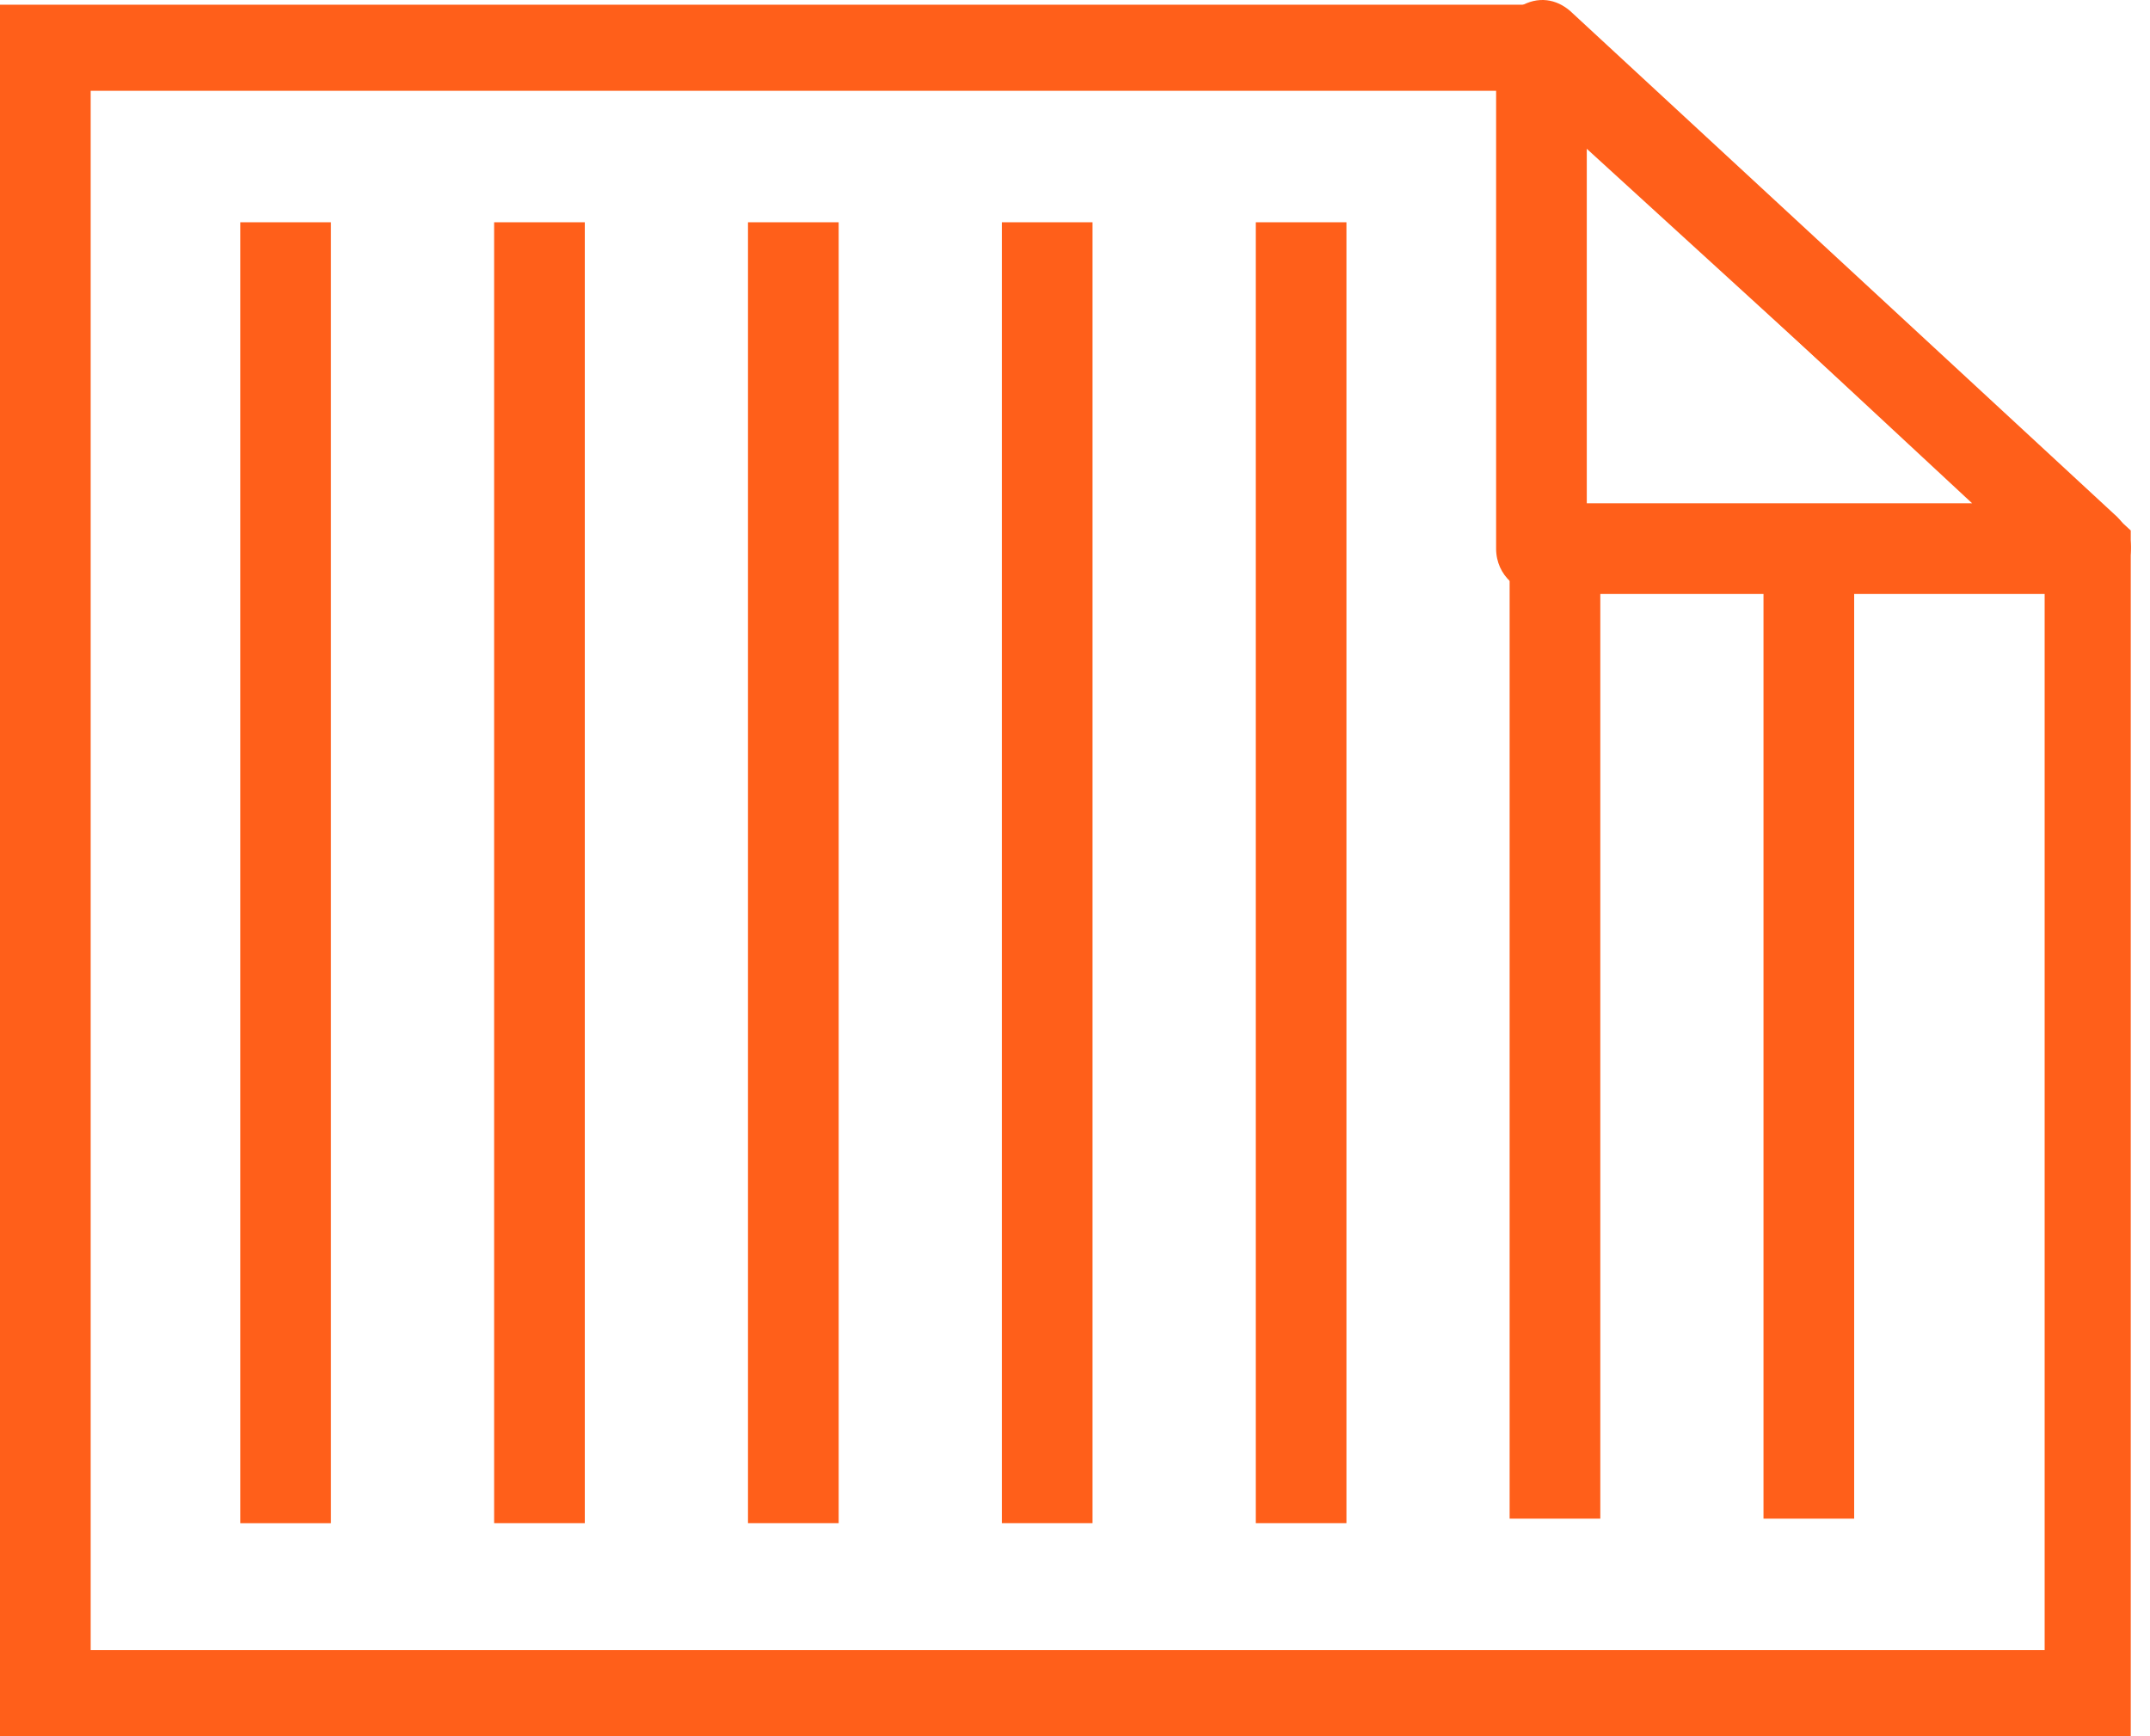
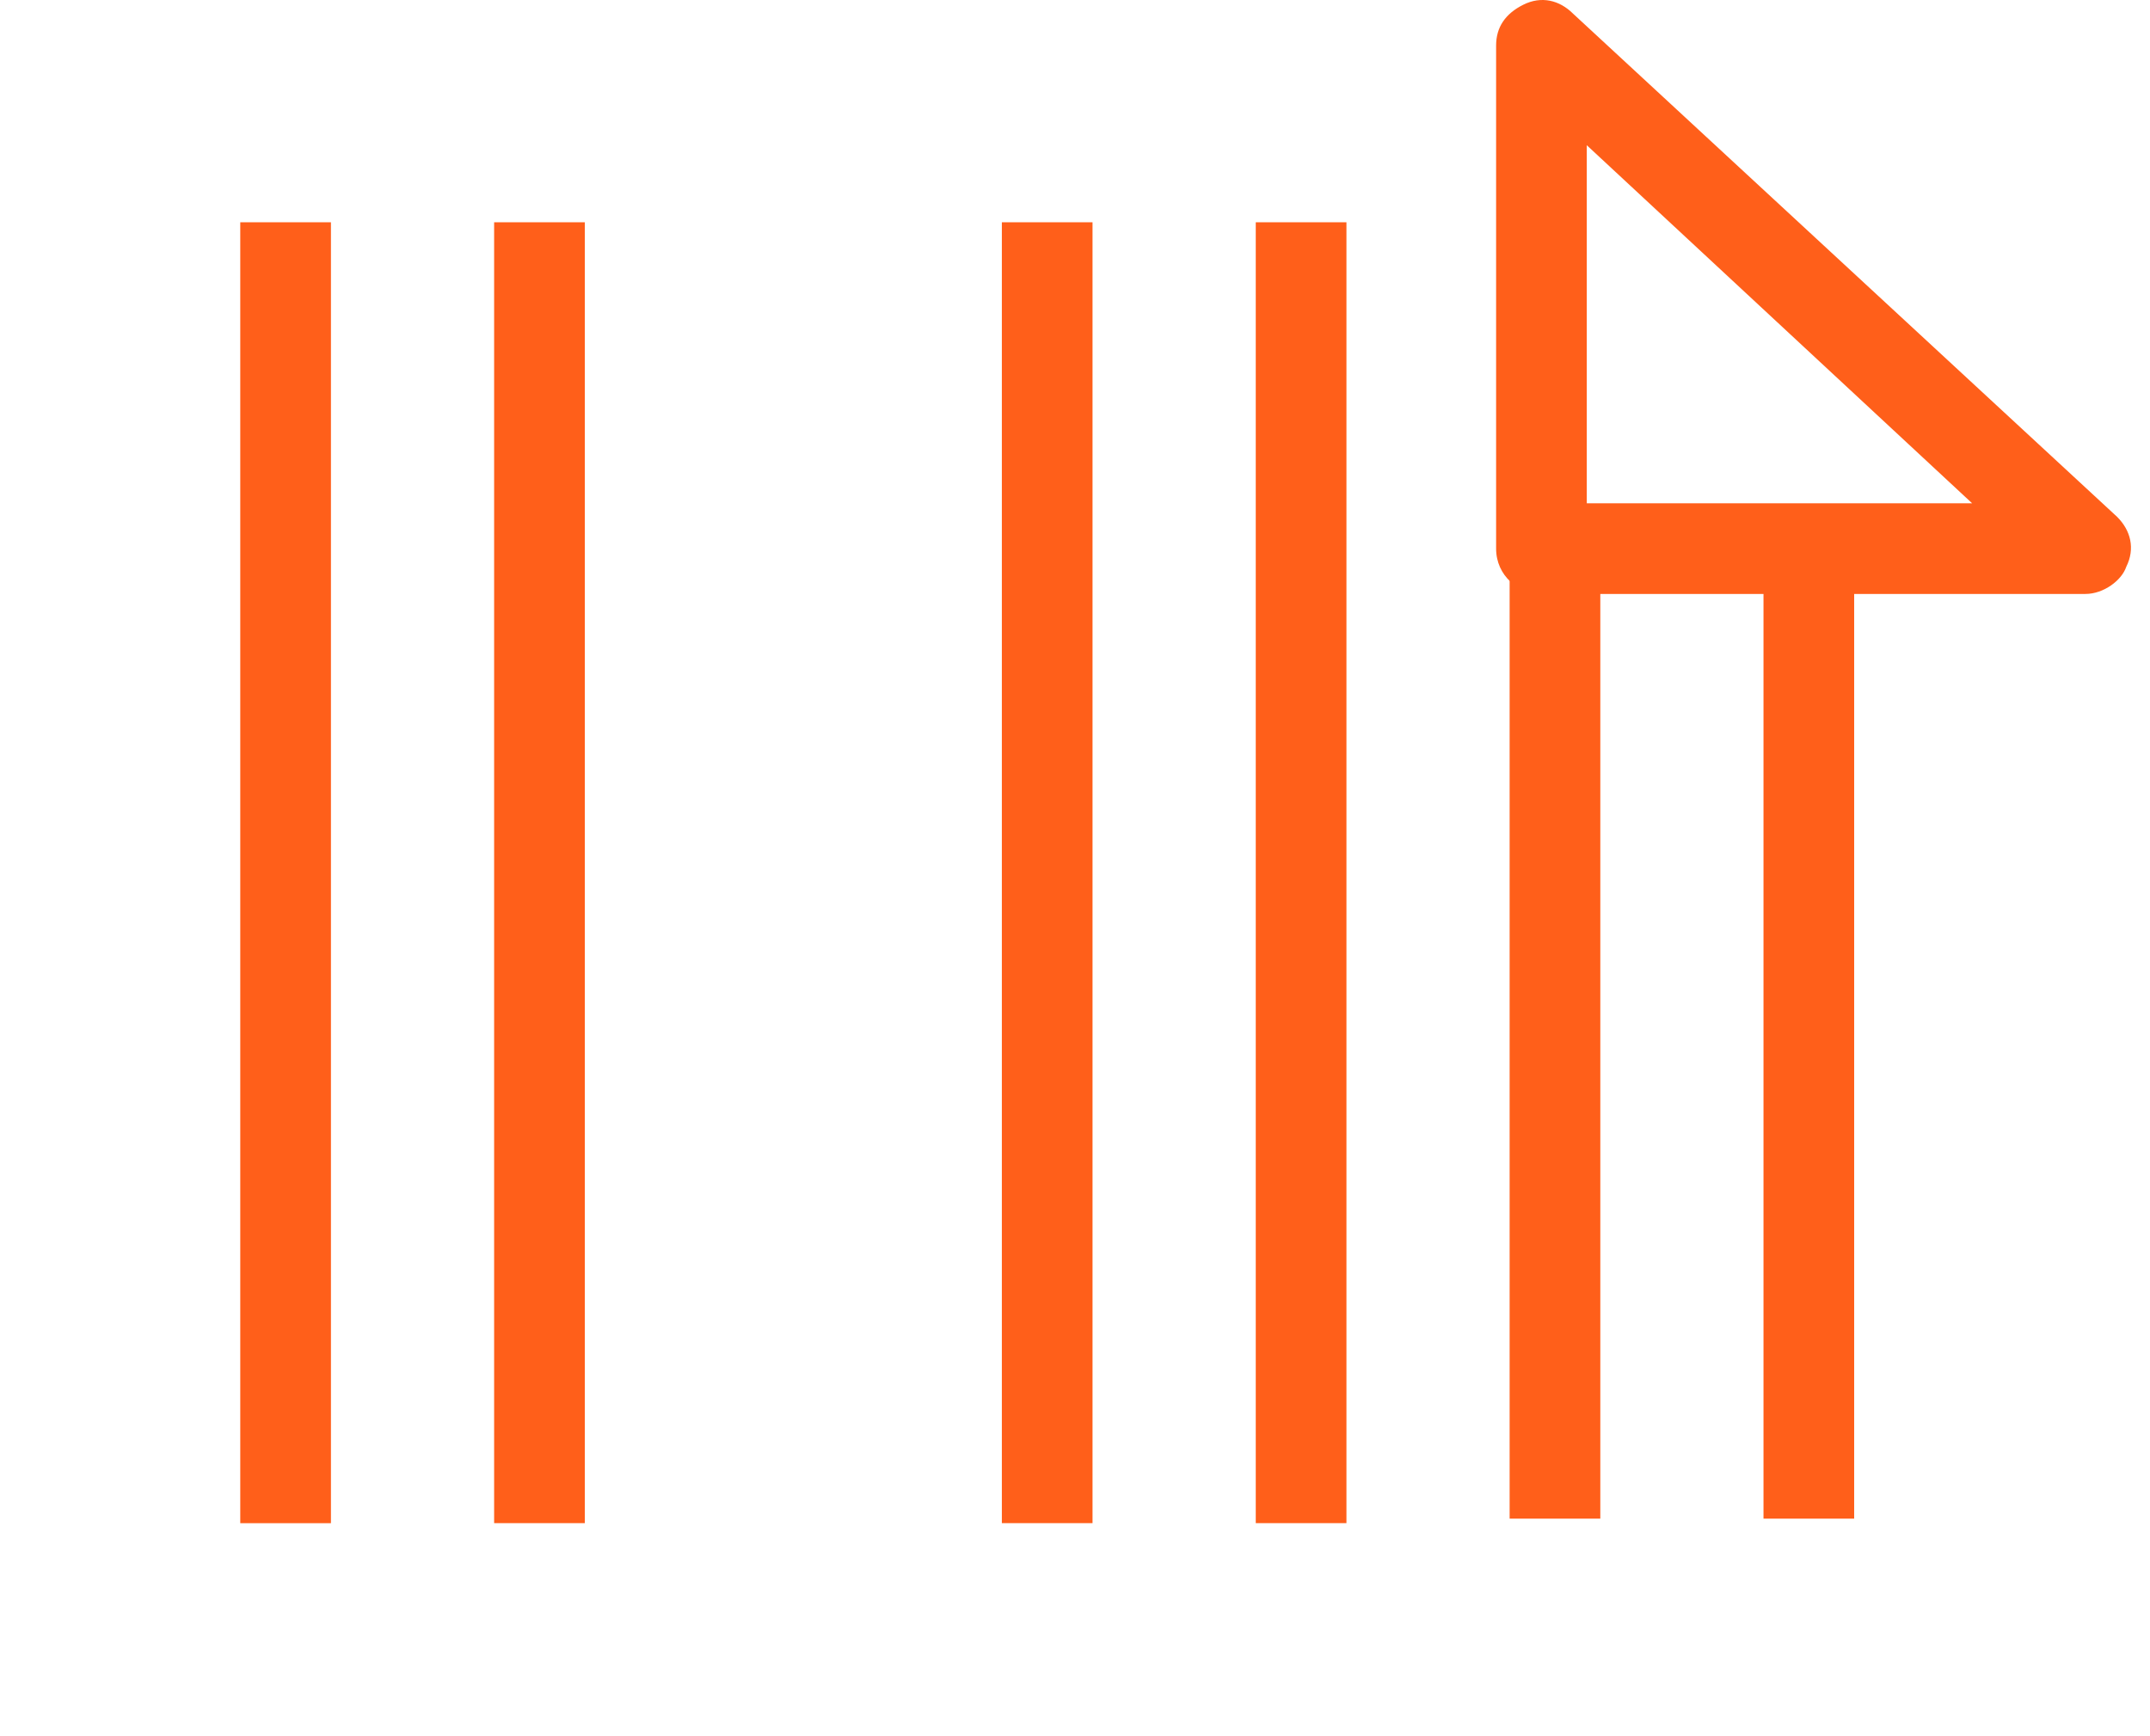
<svg xmlns="http://www.w3.org/2000/svg" width="52" height="42" viewBox="0 0 52 42" fill="none">
  <path d="M50.439 14.368H37.281C36.733 14.368 36.185 13.93 36.185 13.272V1.101C36.185 0.662 36.404 0.333 36.843 0.114C37.281 -0.105 37.72 0.004 38.049 0.333L51.206 12.504C51.535 12.833 51.645 13.272 51.426 13.711C51.316 14.04 50.878 14.368 50.439 14.368ZM38.378 12.175H47.698L38.378 3.513V12.175Z" fill="#FF5F1A" />
-   <path d="M51.535 42H0V0.114H37.719L51.535 12.833V42ZM2.193 39.917H49.452V13.71L36.842 2.197H2.193V39.917Z" fill="#FF5F1A" />
  <path d="M8.004 5.377H5.811V36.847H8.004V5.377Z" fill="#FF5F1A" />
  <path d="M14.144 5.377H11.951V36.846H14.144V5.377Z" fill="#FF5F1A" />
-   <path d="M20.284 5.377H18.091V36.846H20.284V5.377Z" fill="#FF5F1A" />
  <path d="M26.424 5.377H24.231V36.846H26.424V5.377Z" fill="#FF5F1A" />
  <path d="M32.565 5.377H30.372V36.846H32.565V5.377Z" fill="#FF5F1A" />
  <path d="M38.705 13.272H36.512V36.737H38.705V13.272Z" fill="#FF5F1A" />
  <path d="M44.845 13.272H42.652V36.737H44.845V13.272Z" fill="#FF5F1A" />
</svg>